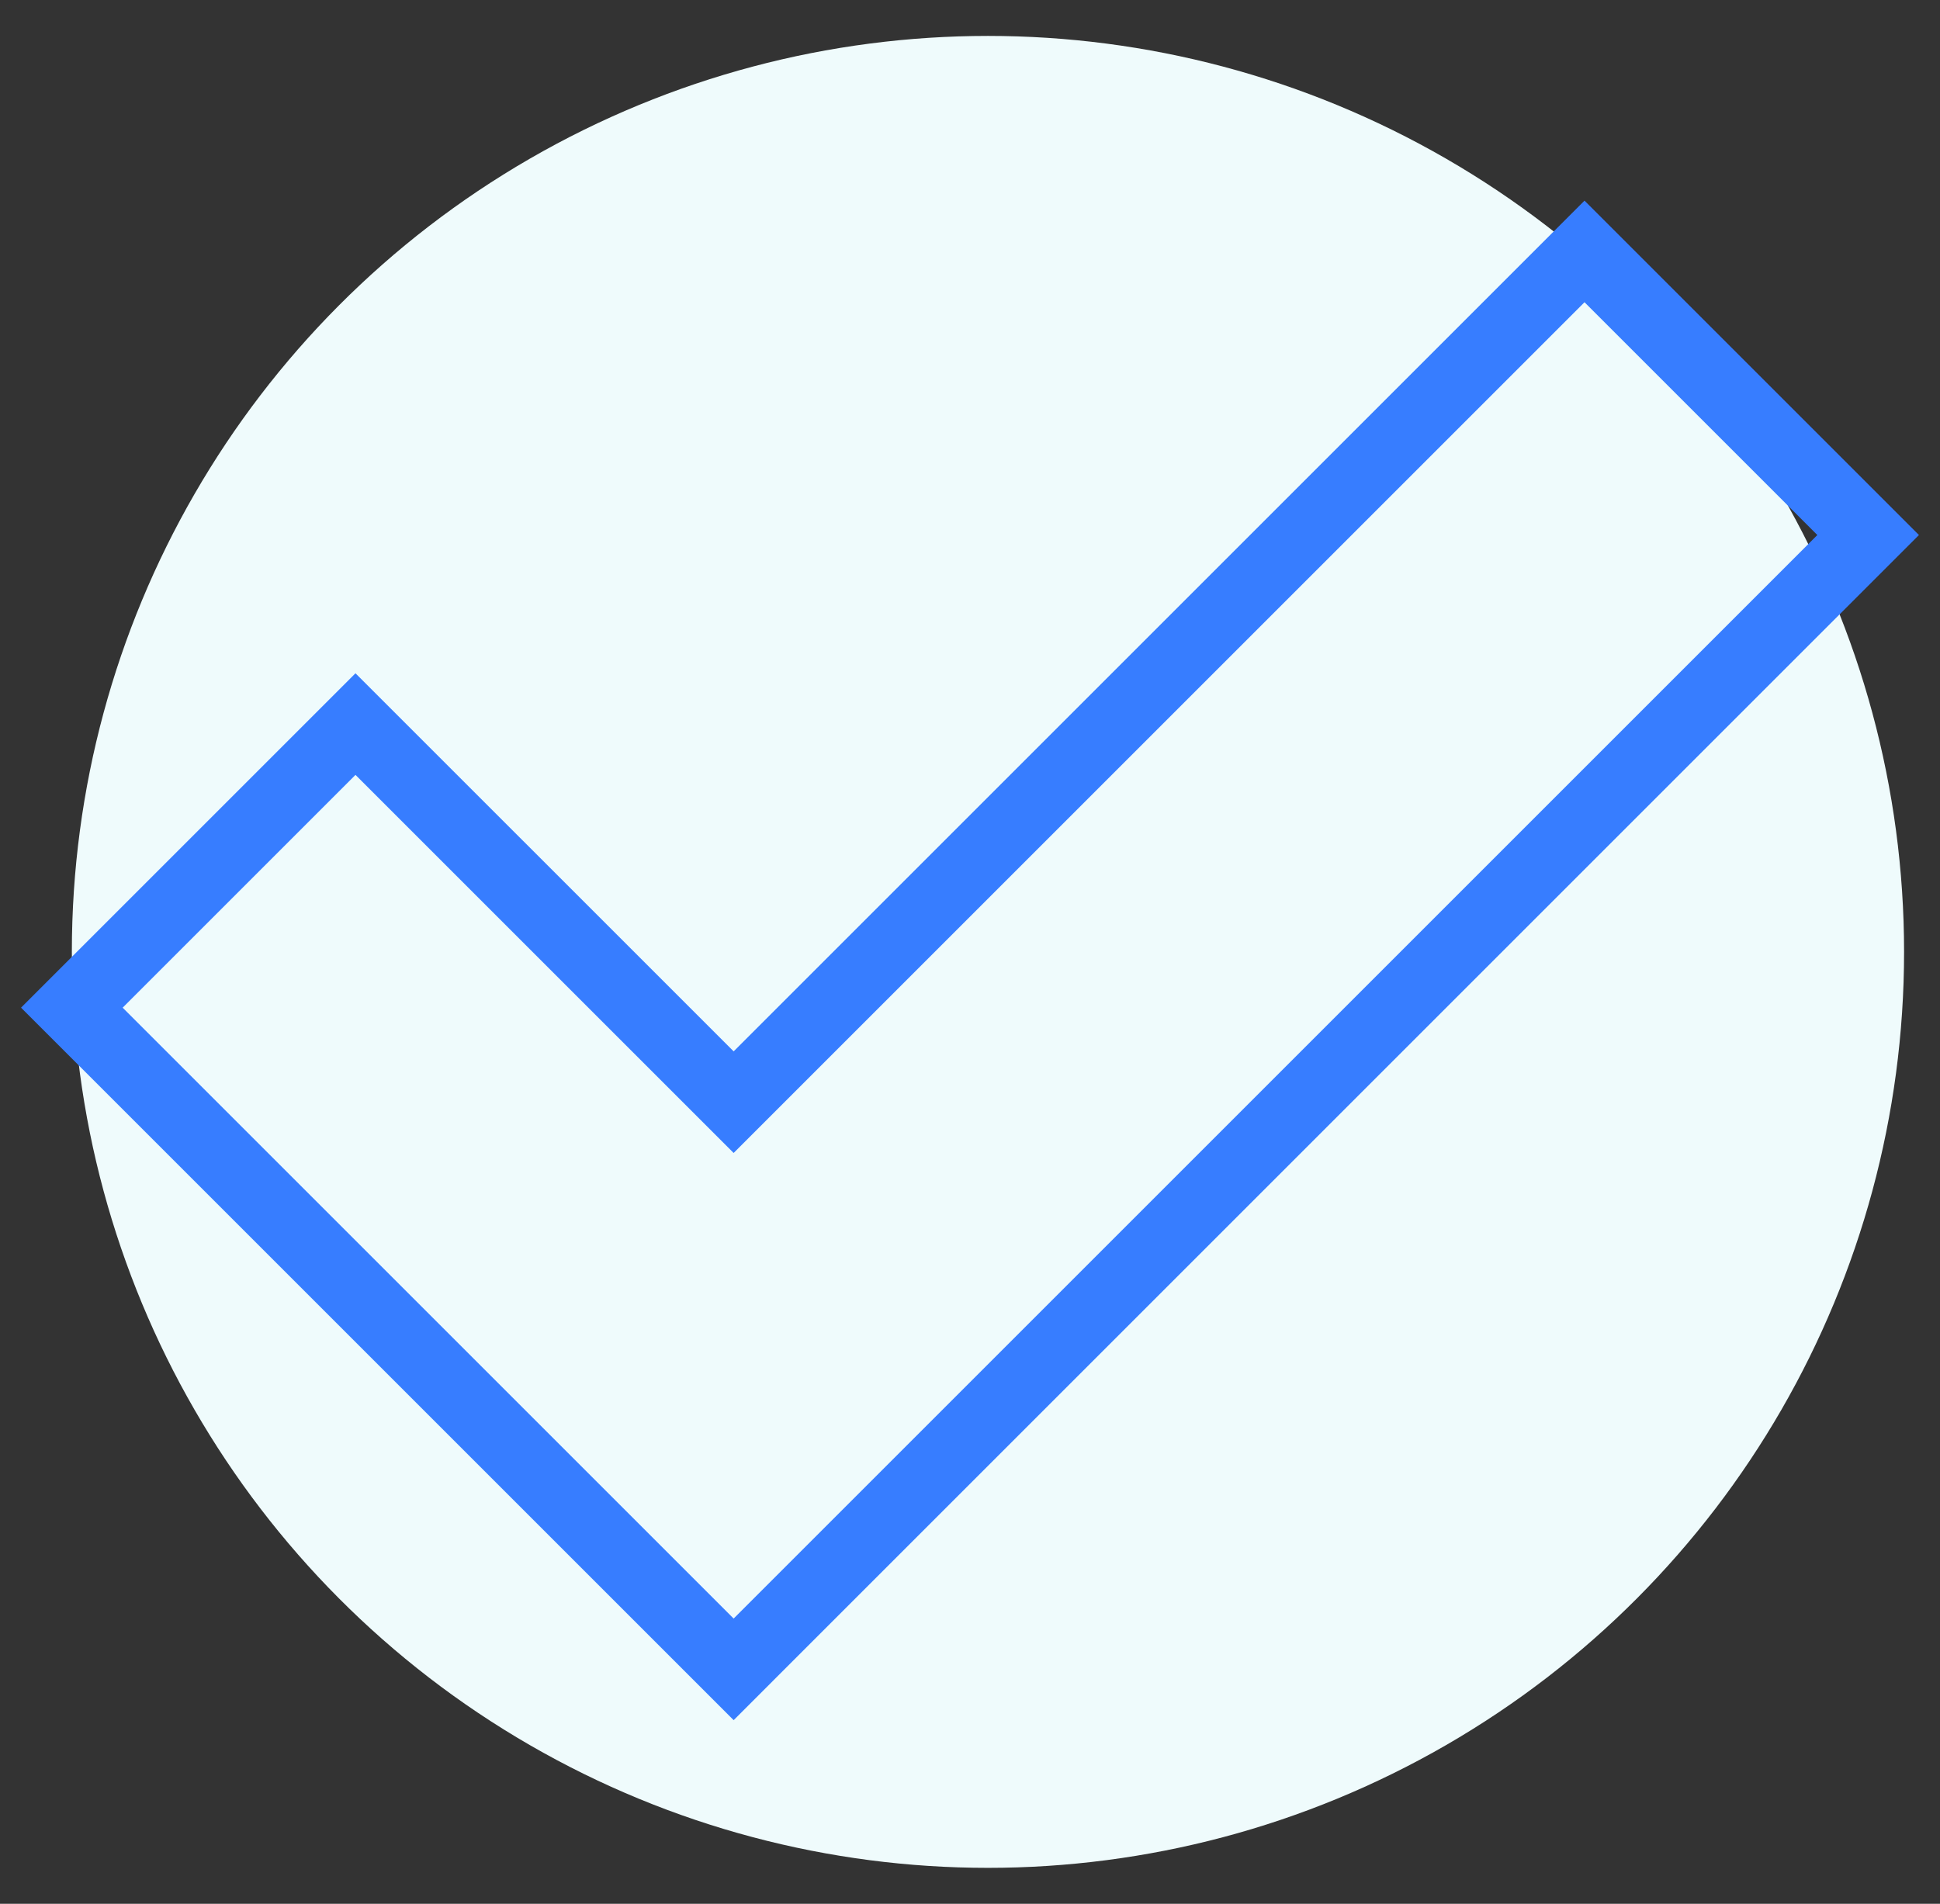
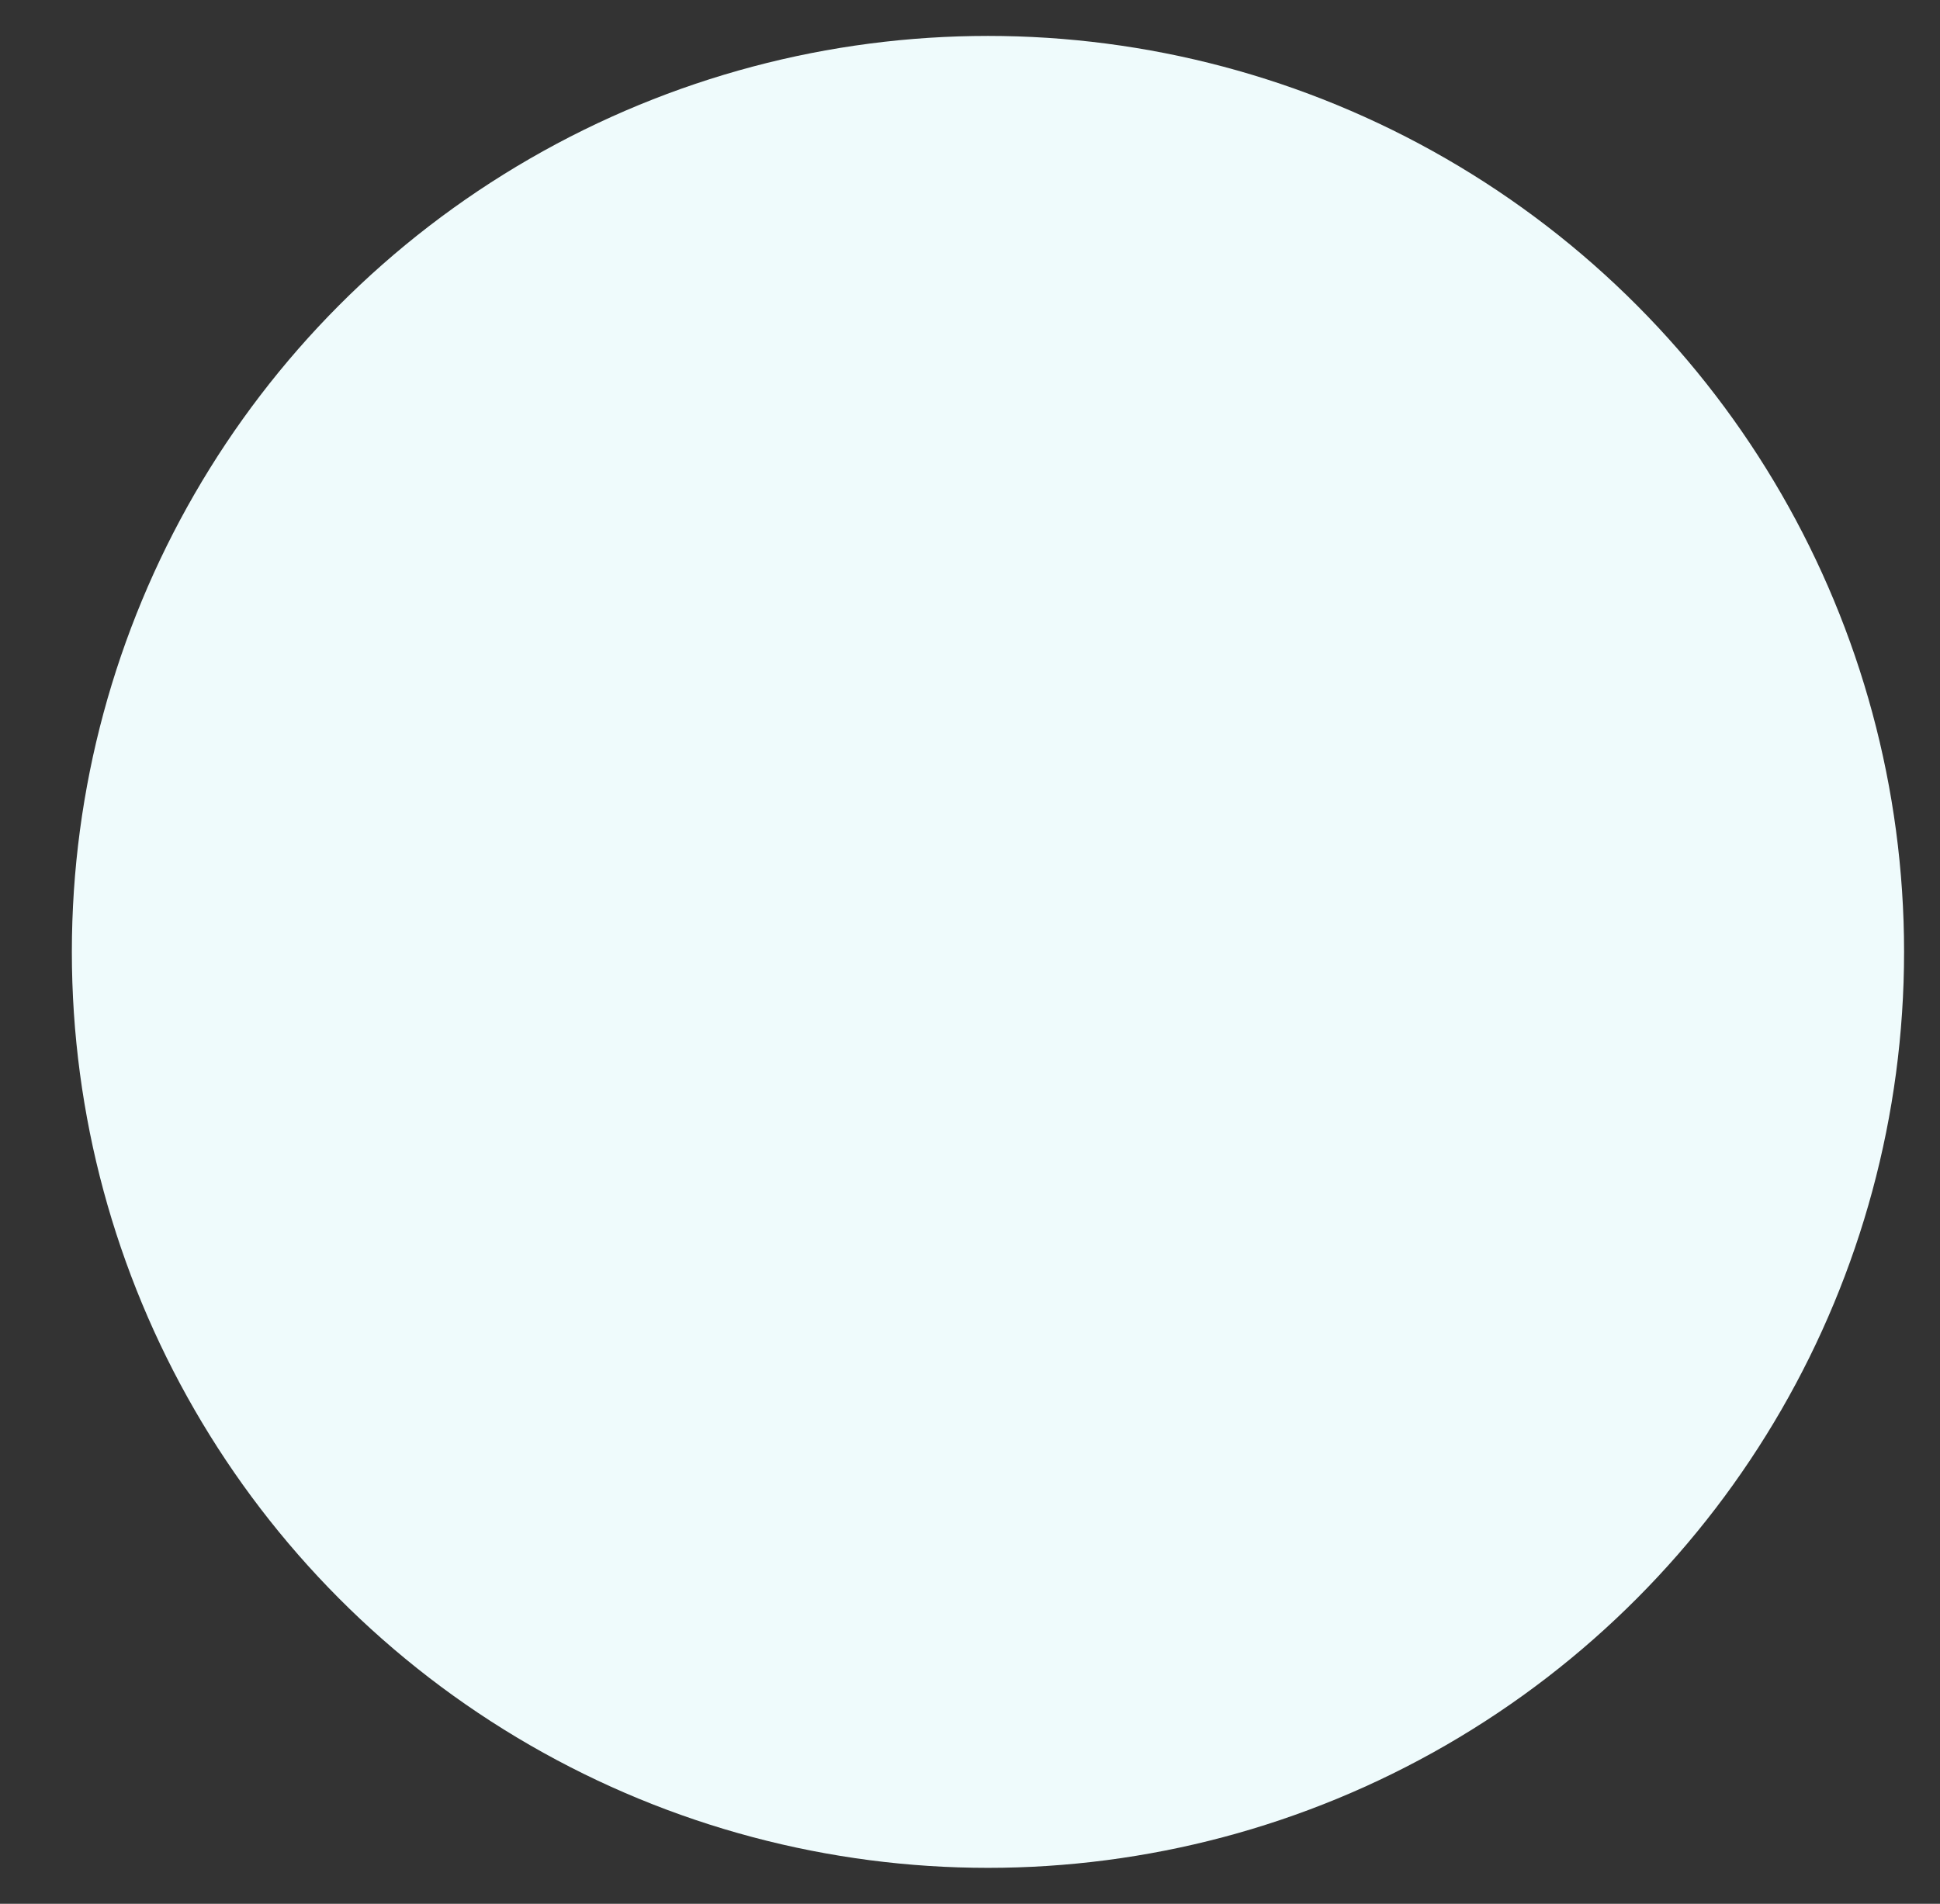
<svg xmlns="http://www.w3.org/2000/svg" width="54px" height="53px" viewBox="0 0 54 53" version="1.1">
  <rect x="0" y="0" width="54" height="53" fill="#333333" stroke="none" />
  <title>Checkmark-Icon</title>
  <g id="Checkmark-Icon" stroke="none" stroke-width="1" fill="none" fill-rule="evenodd">
    <g id="Group-11" transform="translate(2, 1)">
      <circle id="Oval" fill="#EFFBFC" cx="25.5" cy="25.5" r="25.5" />
-       <polygon id="Stroke-11" stroke="#377DFF" stroke-width="2" points="50 13.895 42.105 6 18.421 29.684 7.895 19.158 0 27.053 18.421 45.474" />
    </g>
  </g>
</svg>